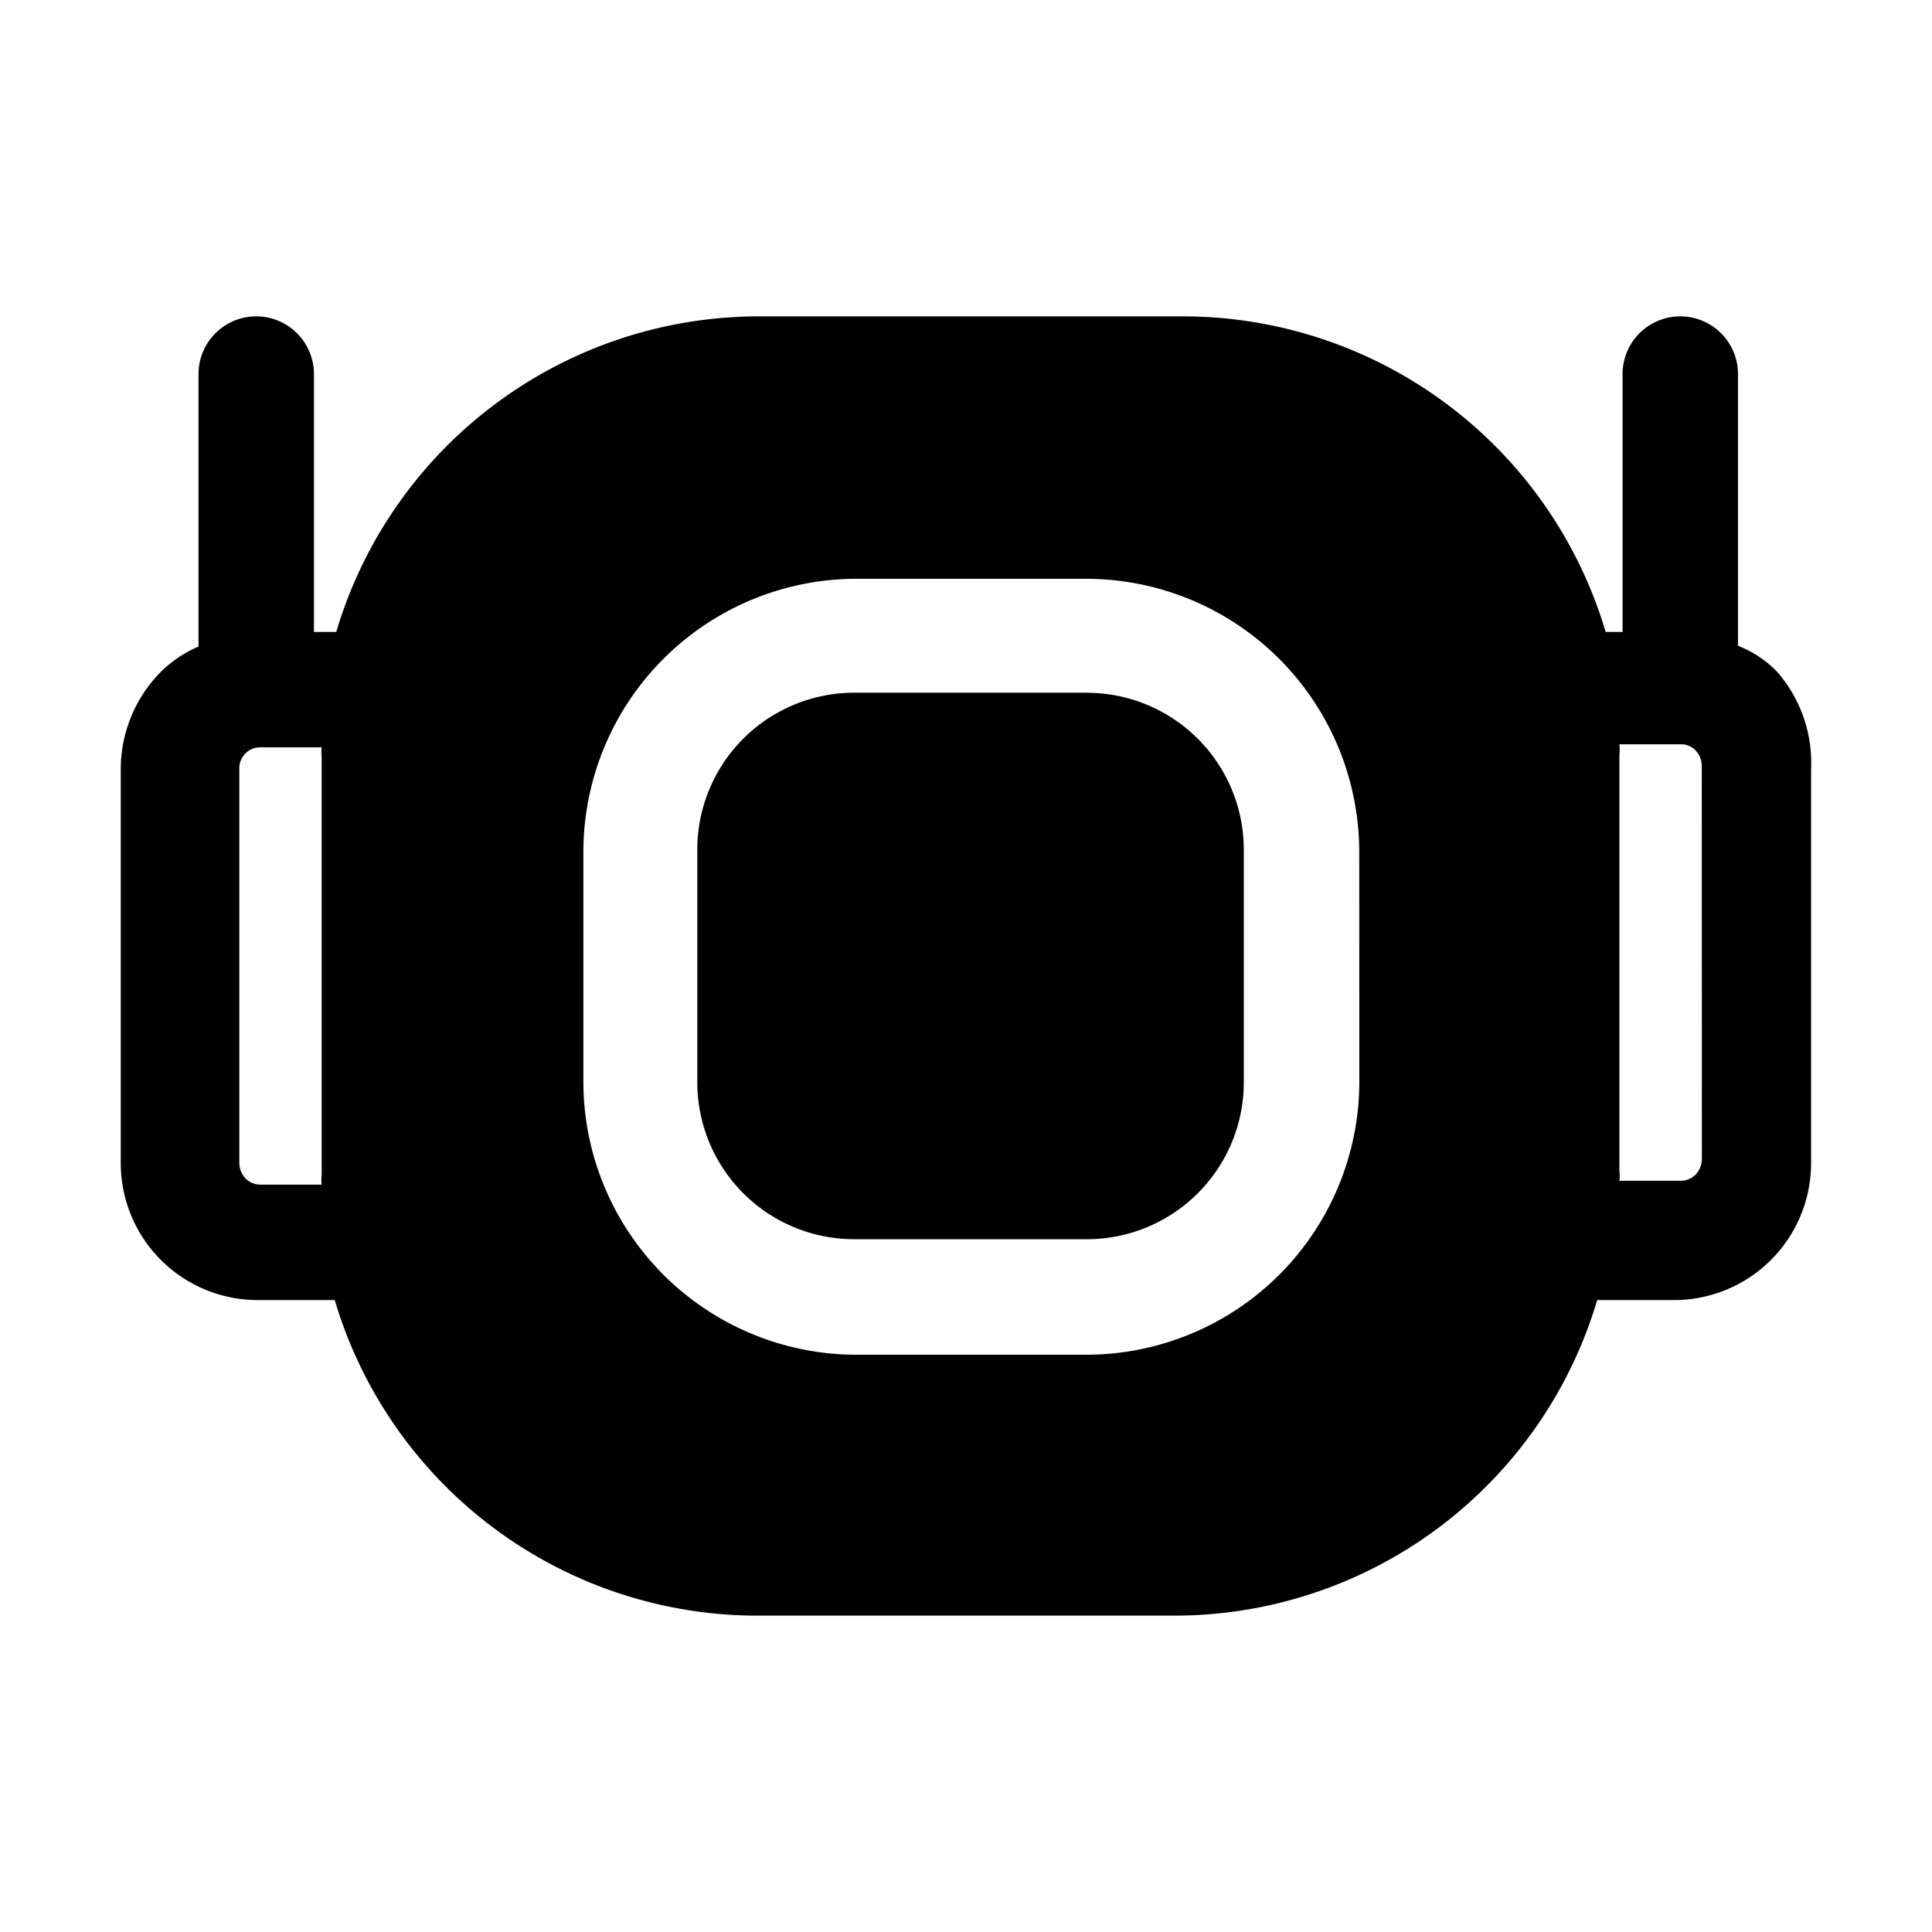
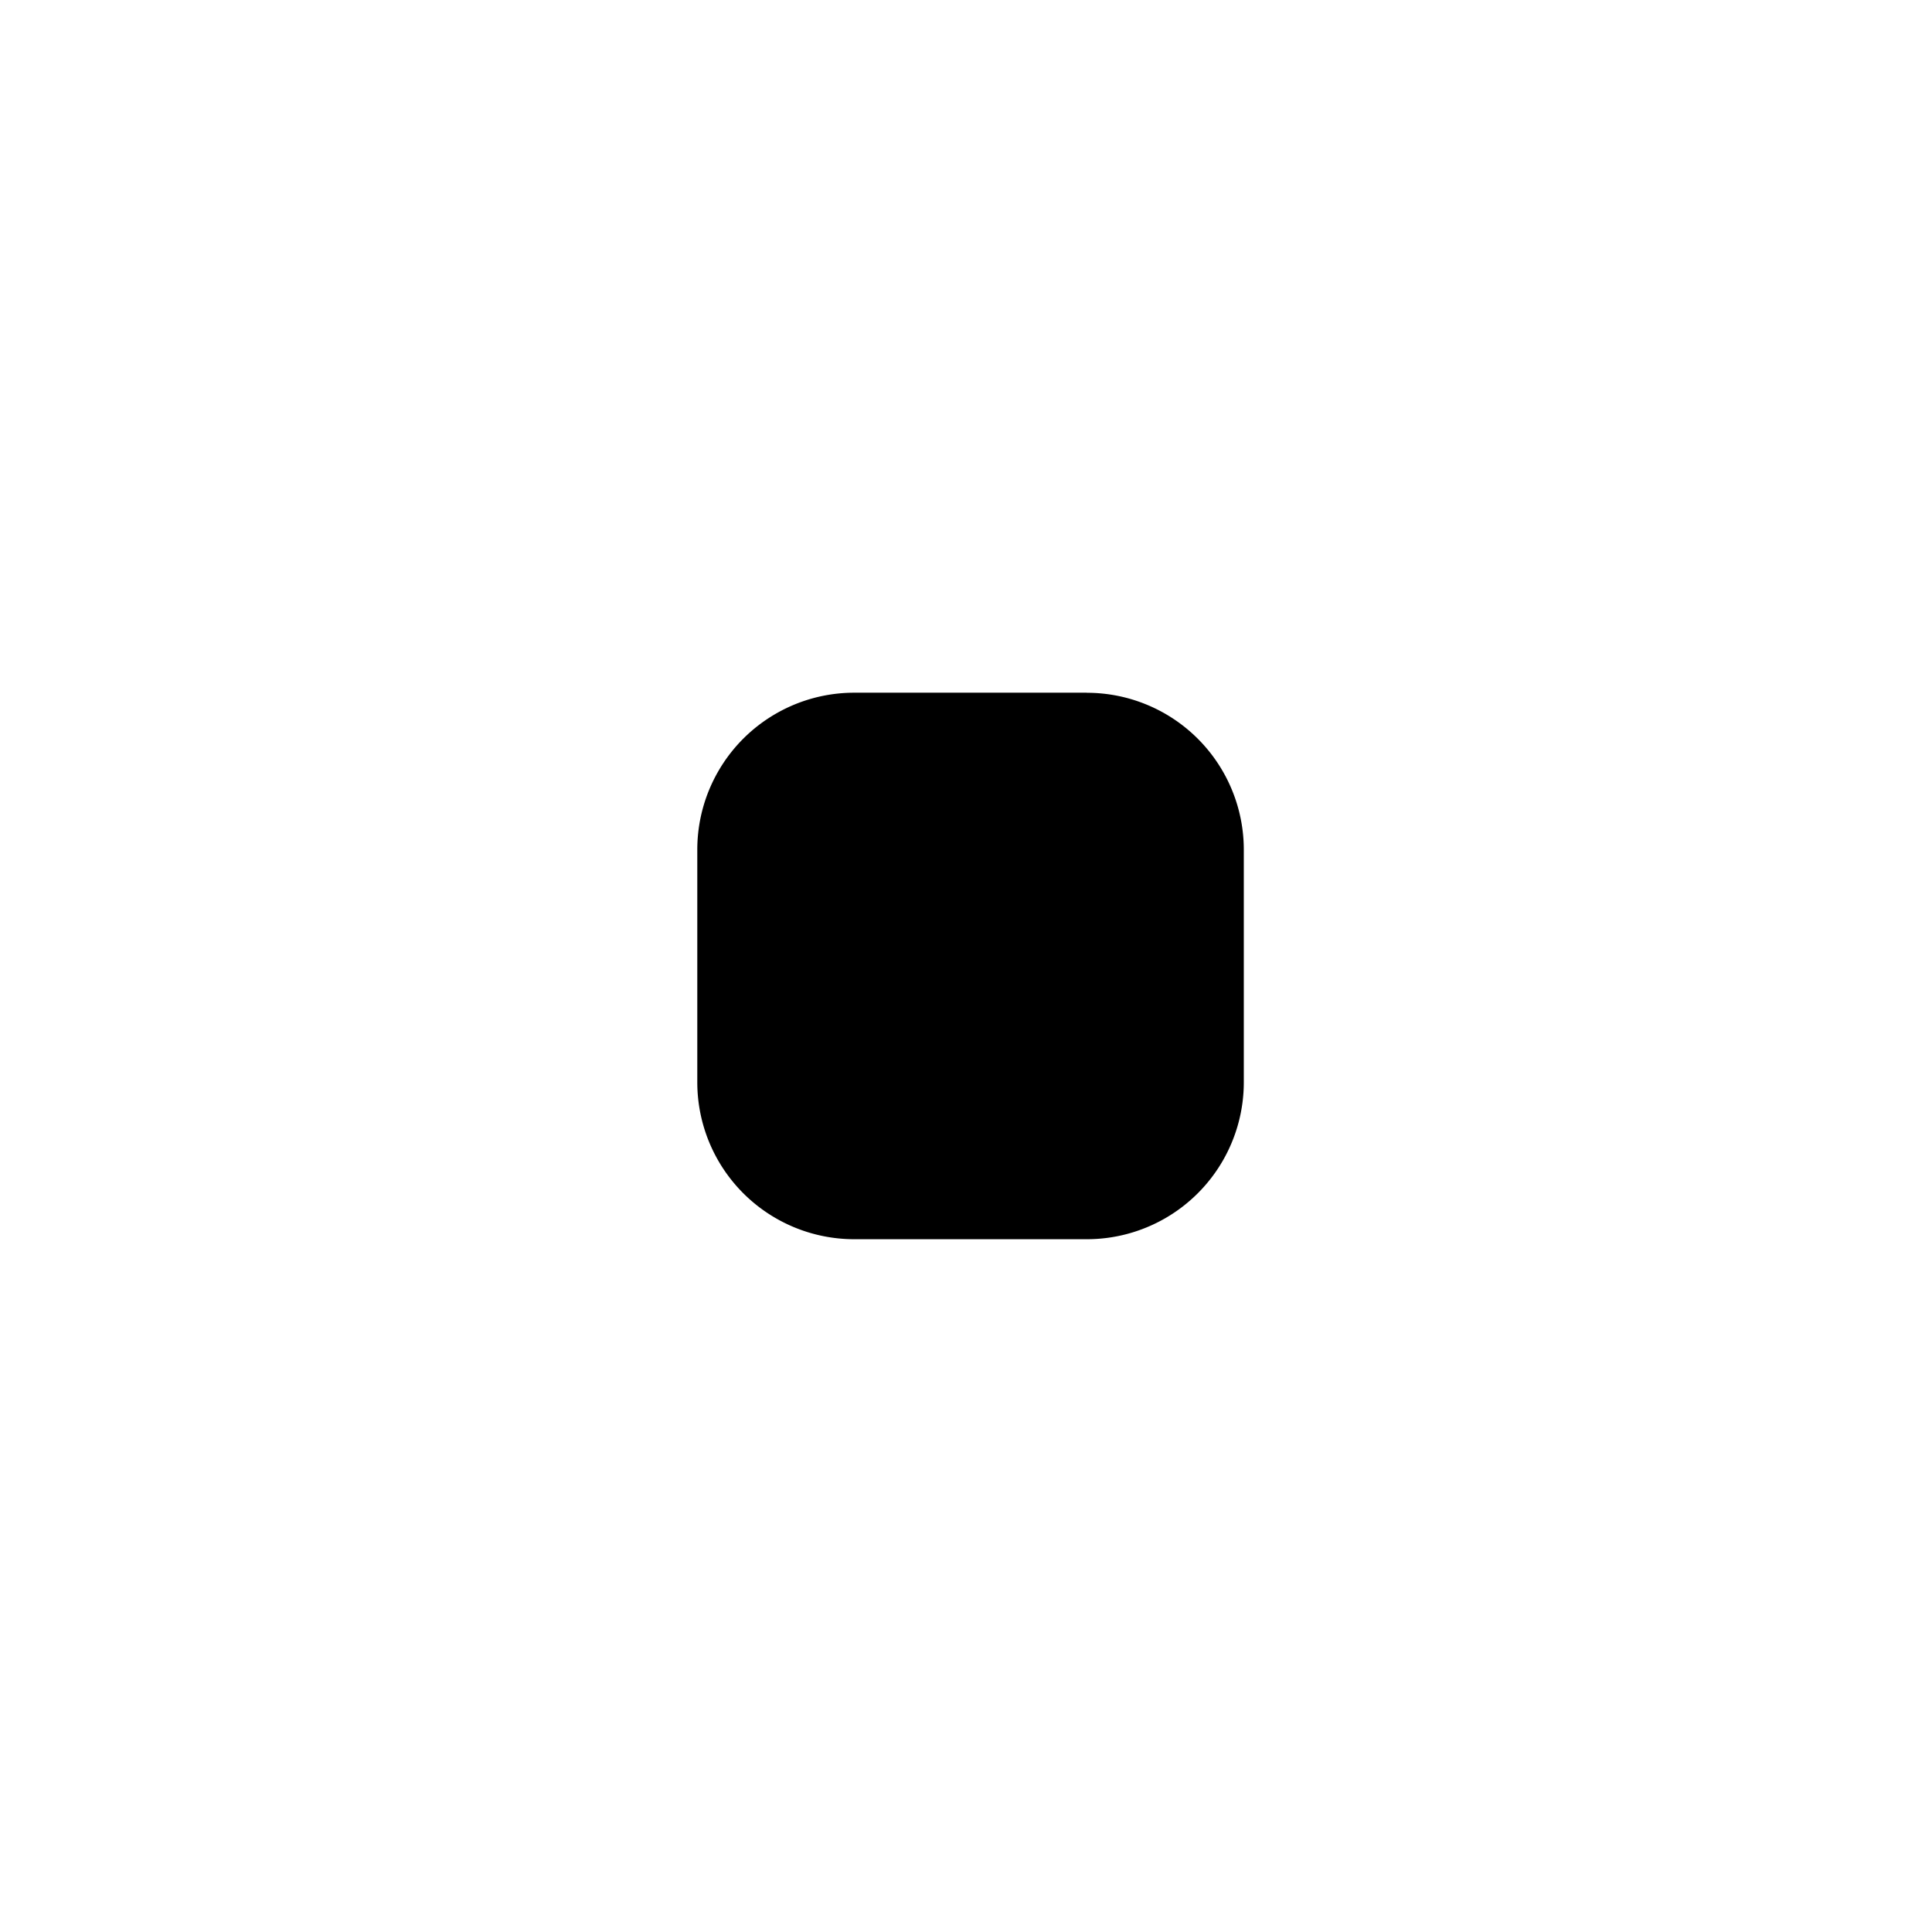
<svg xmlns="http://www.w3.org/2000/svg" width="800" height="800" viewBox="0 0 24 24">
-   <path fill="currentColor" d="M22.078 8.347a1.368 1.368 0 0 0-.488-.325V4.647a.717.717 0 1 0-1.434 0V7.85h-.21a5.479 5.479 0 0 0-5.25-3.92H9.427a5.48 5.48 0 0 0-5.25 3.92H3.9V4.647a.717.717 0 1 0-1.434 0v3.385a1.501 1.501 0 0 0-.469.315A1.722 1.722 0 0 0 1.5 9.552v4.896a1.702 1.702 0 0 0 1.702 1.702h.956a5.48 5.48 0 0 0 5.25 3.92h5.183a5.48 5.48 0 0 0 5.25-3.92h.955a1.702 1.702 0 0 0 1.702-1.702V9.552c.02-.44-.131-.872-.42-1.205M3.996 14.716H3.24a.267.267 0 0 1-.191-.077a.287.287 0 0 1-.076-.191V9.552a.258.258 0 0 1 .248-.268h.775a.545.545 0 0 0 0 .125v5.182a.545.545 0 0 0 0 .125m12.89-1.272a3.394 3.394 0 0 1-3.386 3.385h-2.868a3.394 3.394 0 0 1-3.385-3.385v-2.869a3.395 3.395 0 0 1 3.385-3.385H13.5a3.395 3.395 0 0 1 3.385 3.385zm4.255.956a.287.287 0 0 1-.077.191a.265.265 0 0 1-.191.077h-.756a.55.55 0 0 0 0-.124V9.37a.55.55 0 0 0 0-.124h.765a.248.248 0 0 1 .182.077c.048.052.076.12.076.19z" />
  <path fill="currentColor" d="M13.5 8.605h-2.887a1.95 1.95 0 0 0-1.951 1.951v2.888a1.95 1.95 0 0 0 1.95 1.95H13.5a1.95 1.95 0 0 0 1.951-1.95v-2.888a1.95 1.95 0 0 0-1.95-1.95" />
</svg>